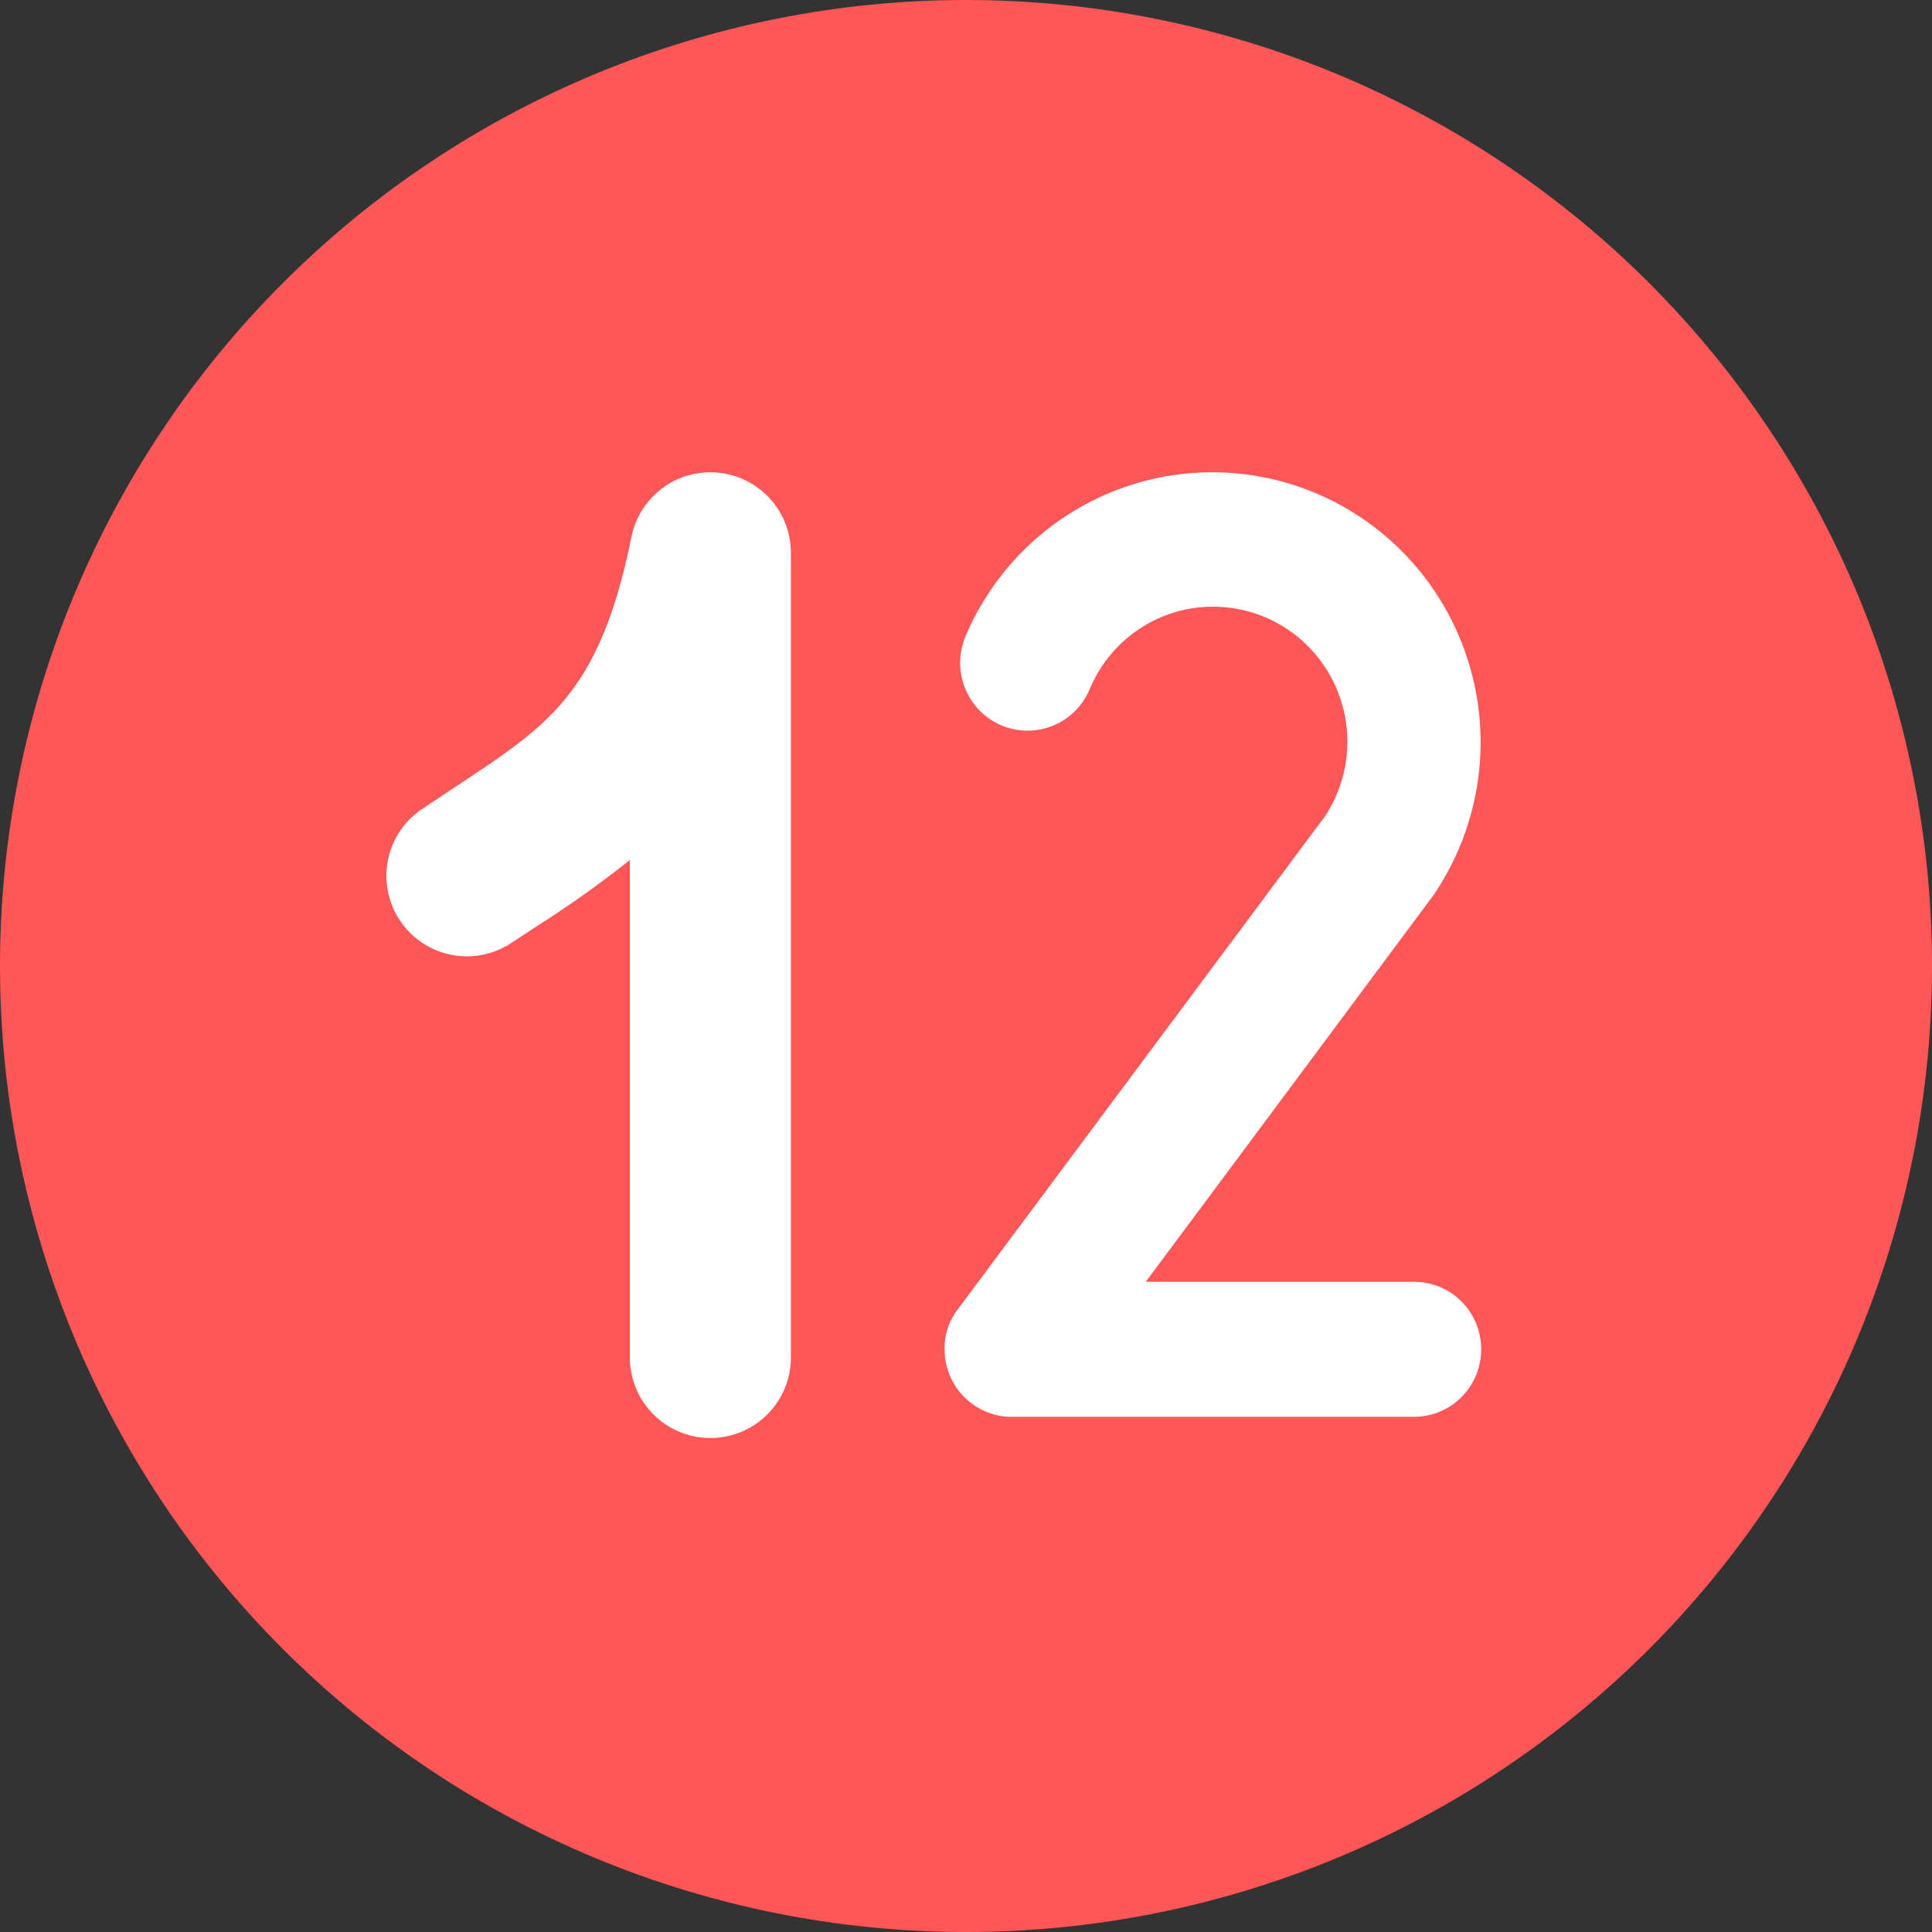
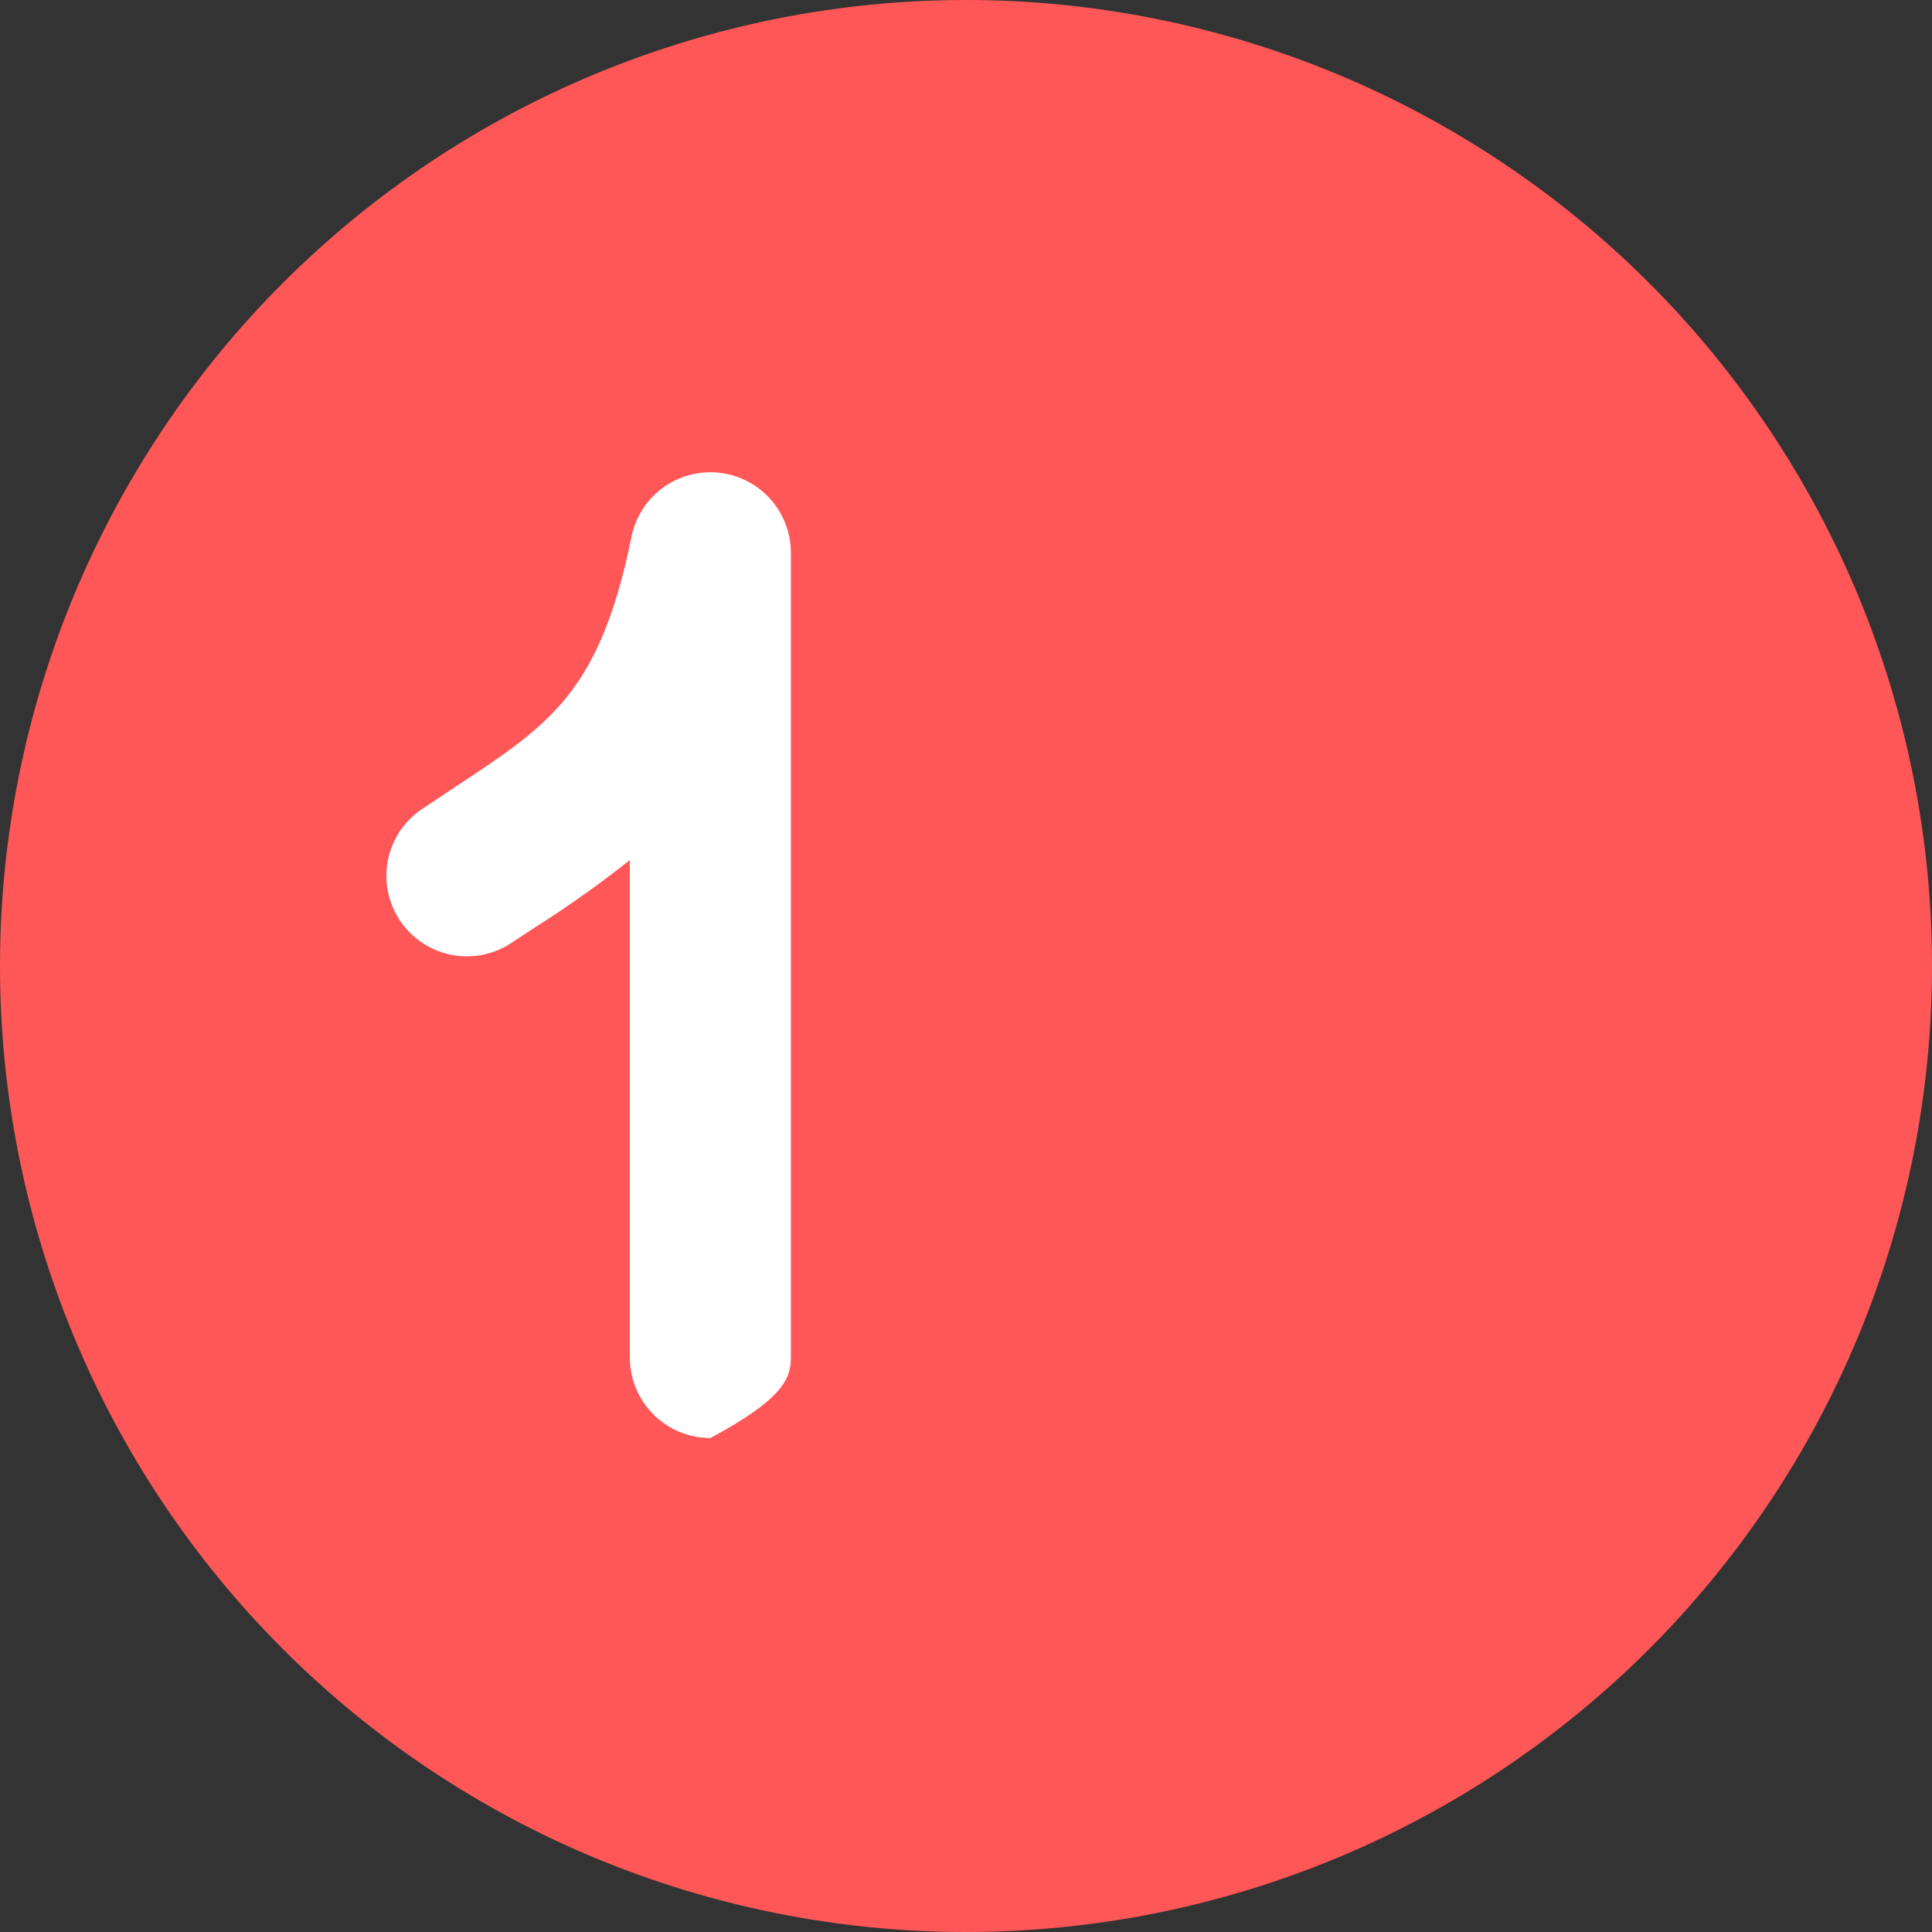
<svg xmlns="http://www.w3.org/2000/svg" fill="none" height="90" preserveAspectRatio="xMidYMid meet" style="fill: none" version="1" viewBox="0.0 -0.0 90.0 90.0" width="90" zoomAndPan="magnify">
  <rect x="0.0" y="-0.0" width="90.0" height="90.0" fill="#333333" stroke="none" />
  <g id="change1_1">
    <path d="M45 90C50.91 90 56.761 88.836 62.221 86.575C67.68 84.313 72.641 80.998 76.82 76.82C80.998 72.641 84.313 67.68 86.575 62.221C88.836 56.761 90 50.91 90 45C90 39.09 88.836 33.239 86.575 27.779C84.313 22.32 80.998 17.359 76.82 13.18C72.641 9.002 67.68 5.687 62.221 3.425C56.761 1.164 50.91 -8.80582e-08 45 0C33.065 1.77842e-07 21.619 4.741 13.18 13.18C4.741 21.619 0 33.065 0 45C0 56.935 4.741 68.381 13.18 76.82C21.619 85.259 33.065 90 45 90Z" fill="#ff5757" />
  </g>
  <g id="change2_1">
-     <path d="M36.842 63.239V25.739C36.839 24.81 36.492 23.916 35.867 23.228C35.242 22.541 34.385 22.11 33.461 22.018C32.537 21.927 31.612 22.181 30.864 22.733C30.117 23.285 29.601 24.094 29.416 25.004C28.569 29.241 27.384 31.379 26.072 32.864C24.807 34.286 23.295 35.282 20.949 36.829L20.934 36.839L19.764 37.619C19.338 37.885 18.971 38.233 18.682 38.643C18.393 39.054 18.19 39.518 18.084 40.008C17.979 40.499 17.972 41.006 18.066 41.498C18.159 41.991 18.351 42.461 18.629 42.878C18.907 43.296 19.266 43.653 19.684 43.93C20.103 44.206 20.573 44.395 21.067 44.487C21.56 44.578 22.067 44.57 22.556 44.462C23.046 44.354 23.51 44.149 23.919 43.859L24.984 43.161C26.49 42.206 27.944 41.172 29.341 40.064V63.239C29.341 64.233 29.737 65.187 30.44 65.891C31.143 66.594 32.097 66.989 33.092 66.989C34.086 66.989 35.04 66.594 35.743 65.891C36.447 65.187 36.842 64.233 36.842 63.239Z" fill="#ffffff" />
+     <path d="M36.842 63.239V25.739C36.839 24.81 36.492 23.916 35.867 23.228C35.242 22.541 34.385 22.11 33.461 22.018C32.537 21.927 31.612 22.181 30.864 22.733C30.117 23.285 29.601 24.094 29.416 25.004C28.569 29.241 27.384 31.379 26.072 32.864C24.807 34.286 23.295 35.282 20.949 36.829L20.934 36.839L19.764 37.619C19.338 37.885 18.971 38.233 18.682 38.643C18.393 39.054 18.19 39.518 18.084 40.008C17.979 40.499 17.972 41.006 18.066 41.498C18.159 41.991 18.351 42.461 18.629 42.878C18.907 43.296 19.266 43.653 19.684 43.93C20.103 44.206 20.573 44.395 21.067 44.487C21.56 44.578 22.067 44.57 22.556 44.462C23.046 44.354 23.51 44.149 23.919 43.859L24.984 43.161C26.49 42.206 27.944 41.172 29.341 40.064V63.239C29.341 64.233 29.737 65.187 30.44 65.891C31.143 66.594 32.097 66.989 33.092 66.989C36.447 65.187 36.842 64.233 36.842 63.239Z" fill="#ffffff" />
  </g>
  <g id="change1_2">
-     <path clip-rule="evenodd" d="M68.085 60.631C67.499 60.041 66.704 59.71 65.875 59.71H53.375L66.773 41.706L66.852 41.588C67.821 40.134 68.478 38.492 68.781 36.768C69.084 35.044 69.026 33.275 68.61 31.574C68.194 29.874 67.43 28.279 66.367 26.893C65.304 25.507 63.965 24.359 62.436 23.524C60.906 22.689 59.221 22.183 57.486 22.041C55.752 21.899 54.007 22.123 52.364 22.699C50.721 23.274 49.215 24.189 47.943 25.384C46.671 26.579 45.661 28.028 44.977 29.638C44.651 30.41 44.642 31.28 44.954 32.058C45.265 32.836 45.871 33.457 46.637 33.785C47.404 34.114 48.269 34.122 49.041 33.809C49.814 33.496 50.432 32.886 50.758 32.115C51.23 30.973 52.026 29.998 53.049 29.312C54.071 28.626 55.272 28.261 56.5 28.262C57.63 28.26 58.739 28.565 59.71 29.146C60.68 29.727 61.477 30.562 62.013 31.562C62.55 32.562 62.808 33.69 62.759 34.825C62.71 35.961 62.356 37.062 61.734 38.011L44.665 60.929C44.223 61.471 43.987 62.154 44.001 62.855C44.001 63.517 44.208 64.162 44.594 64.699C44.98 65.235 45.524 65.635 46.149 65.842C46.463 65.952 46.793 66.005 47.126 66H65.875C66.704 66 67.499 65.668 68.085 65.079C68.671 64.489 69 63.689 69 62.855C69 62.021 68.671 61.221 68.085 60.631Z" fill="#ff5757" fill-rule="evenodd" />
-   </g>
+     </g>
  <g id="change2_2">
-     <path d="M65.875 59.71C66.704 59.71 67.499 60.041 68.085 60.631C68.671 61.221 69 62.021 69 62.855C69 63.689 68.671 64.489 68.085 65.079C67.499 65.668 66.704 66 65.875 66H47.126C46.793 66.005 46.463 65.952 46.149 65.842C45.524 65.635 44.98 65.235 44.594 64.699C44.208 64.162 44.001 63.517 44.001 62.855C43.987 62.154 44.223 61.471 44.665 60.929L61.734 38.011C62.356 37.062 62.71 35.961 62.759 34.825C62.808 33.69 62.55 32.562 62.013 31.562C61.477 30.562 60.68 29.727 59.71 29.146C58.739 28.565 57.63 28.26 56.5 28.262C55.272 28.261 54.071 28.626 53.049 29.312C52.026 29.998 51.23 30.973 50.758 32.115C50.432 32.886 49.814 33.496 49.041 33.809C48.269 34.122 47.404 34.114 46.637 33.785C45.871 33.457 45.265 32.836 44.954 32.058C44.642 31.28 44.651 30.41 44.977 29.638C45.661 28.028 46.671 26.579 47.943 25.384C49.215 24.189 50.721 23.274 52.364 22.699C54.007 22.123 55.752 21.899 57.486 22.041C59.221 22.183 60.906 22.689 62.436 23.524C63.965 24.359 65.304 25.507 66.367 26.893C67.43 28.279 68.194 29.874 68.61 31.574C69.026 33.275 69.084 35.044 68.781 36.768C68.478 38.492 67.821 40.134 66.852 41.588L66.773 41.706L53.375 59.71H65.875Z" fill="#ffffff" />
-   </g>
+     </g>
</svg>